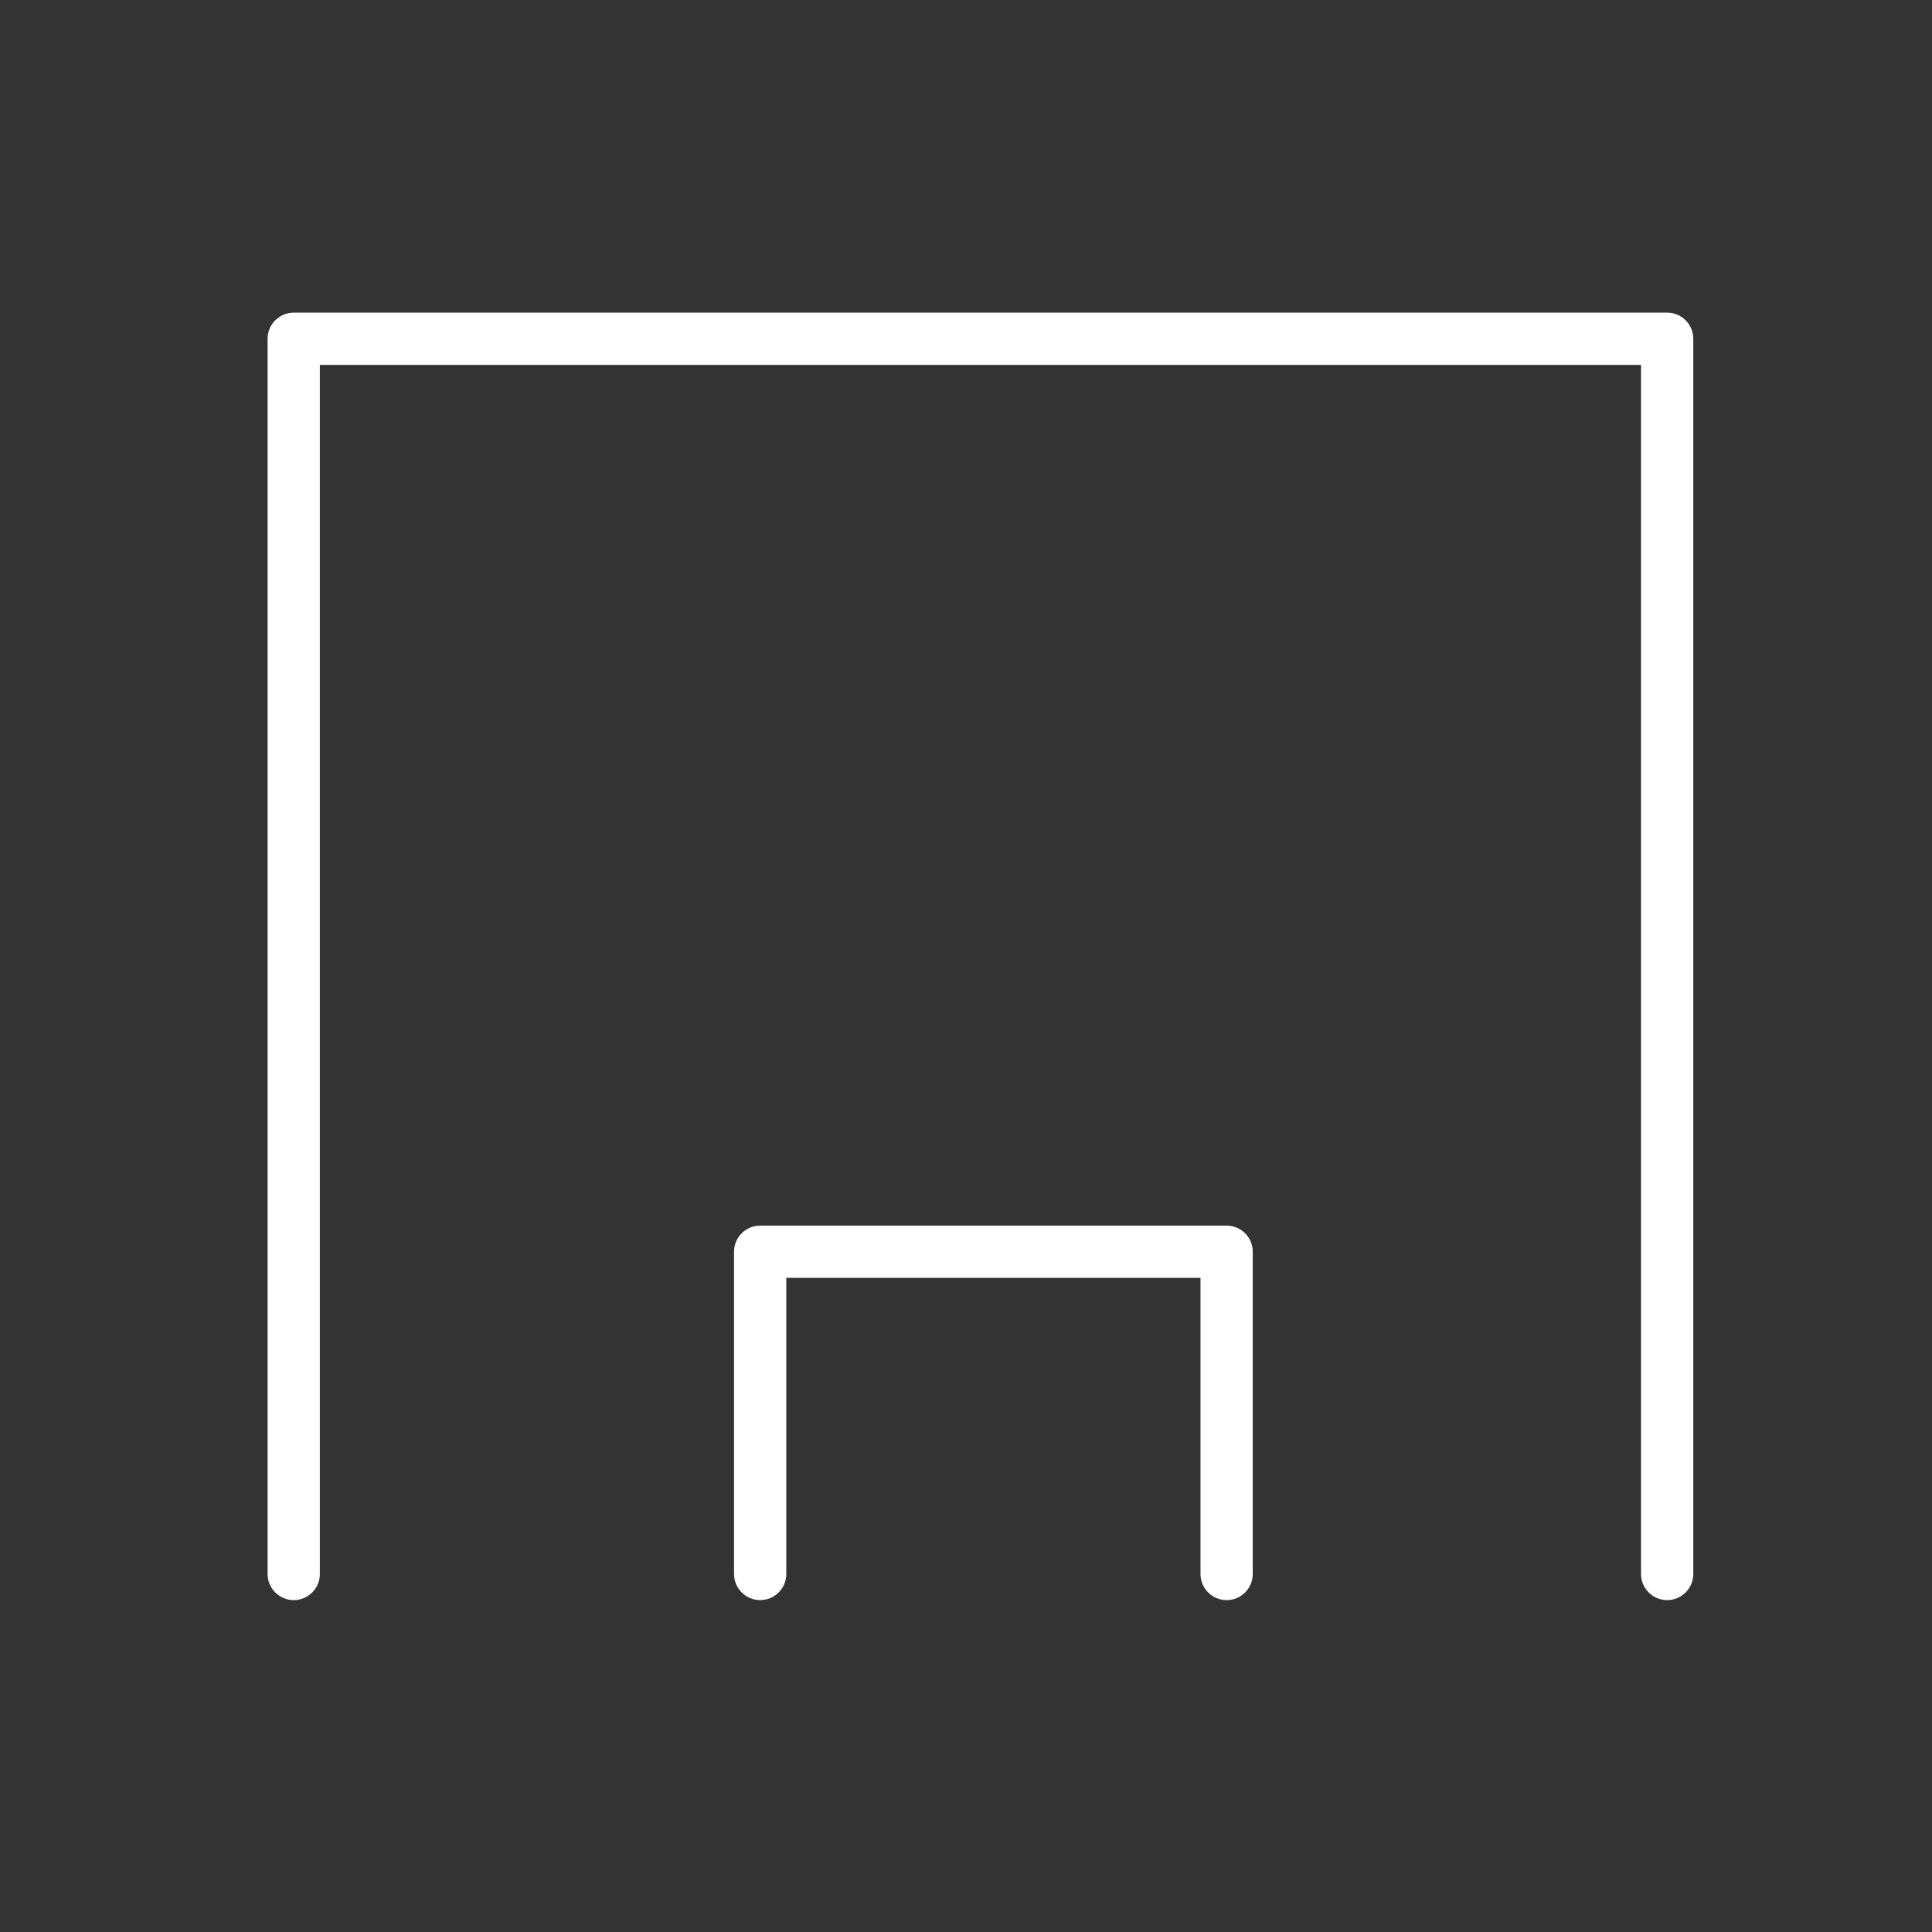
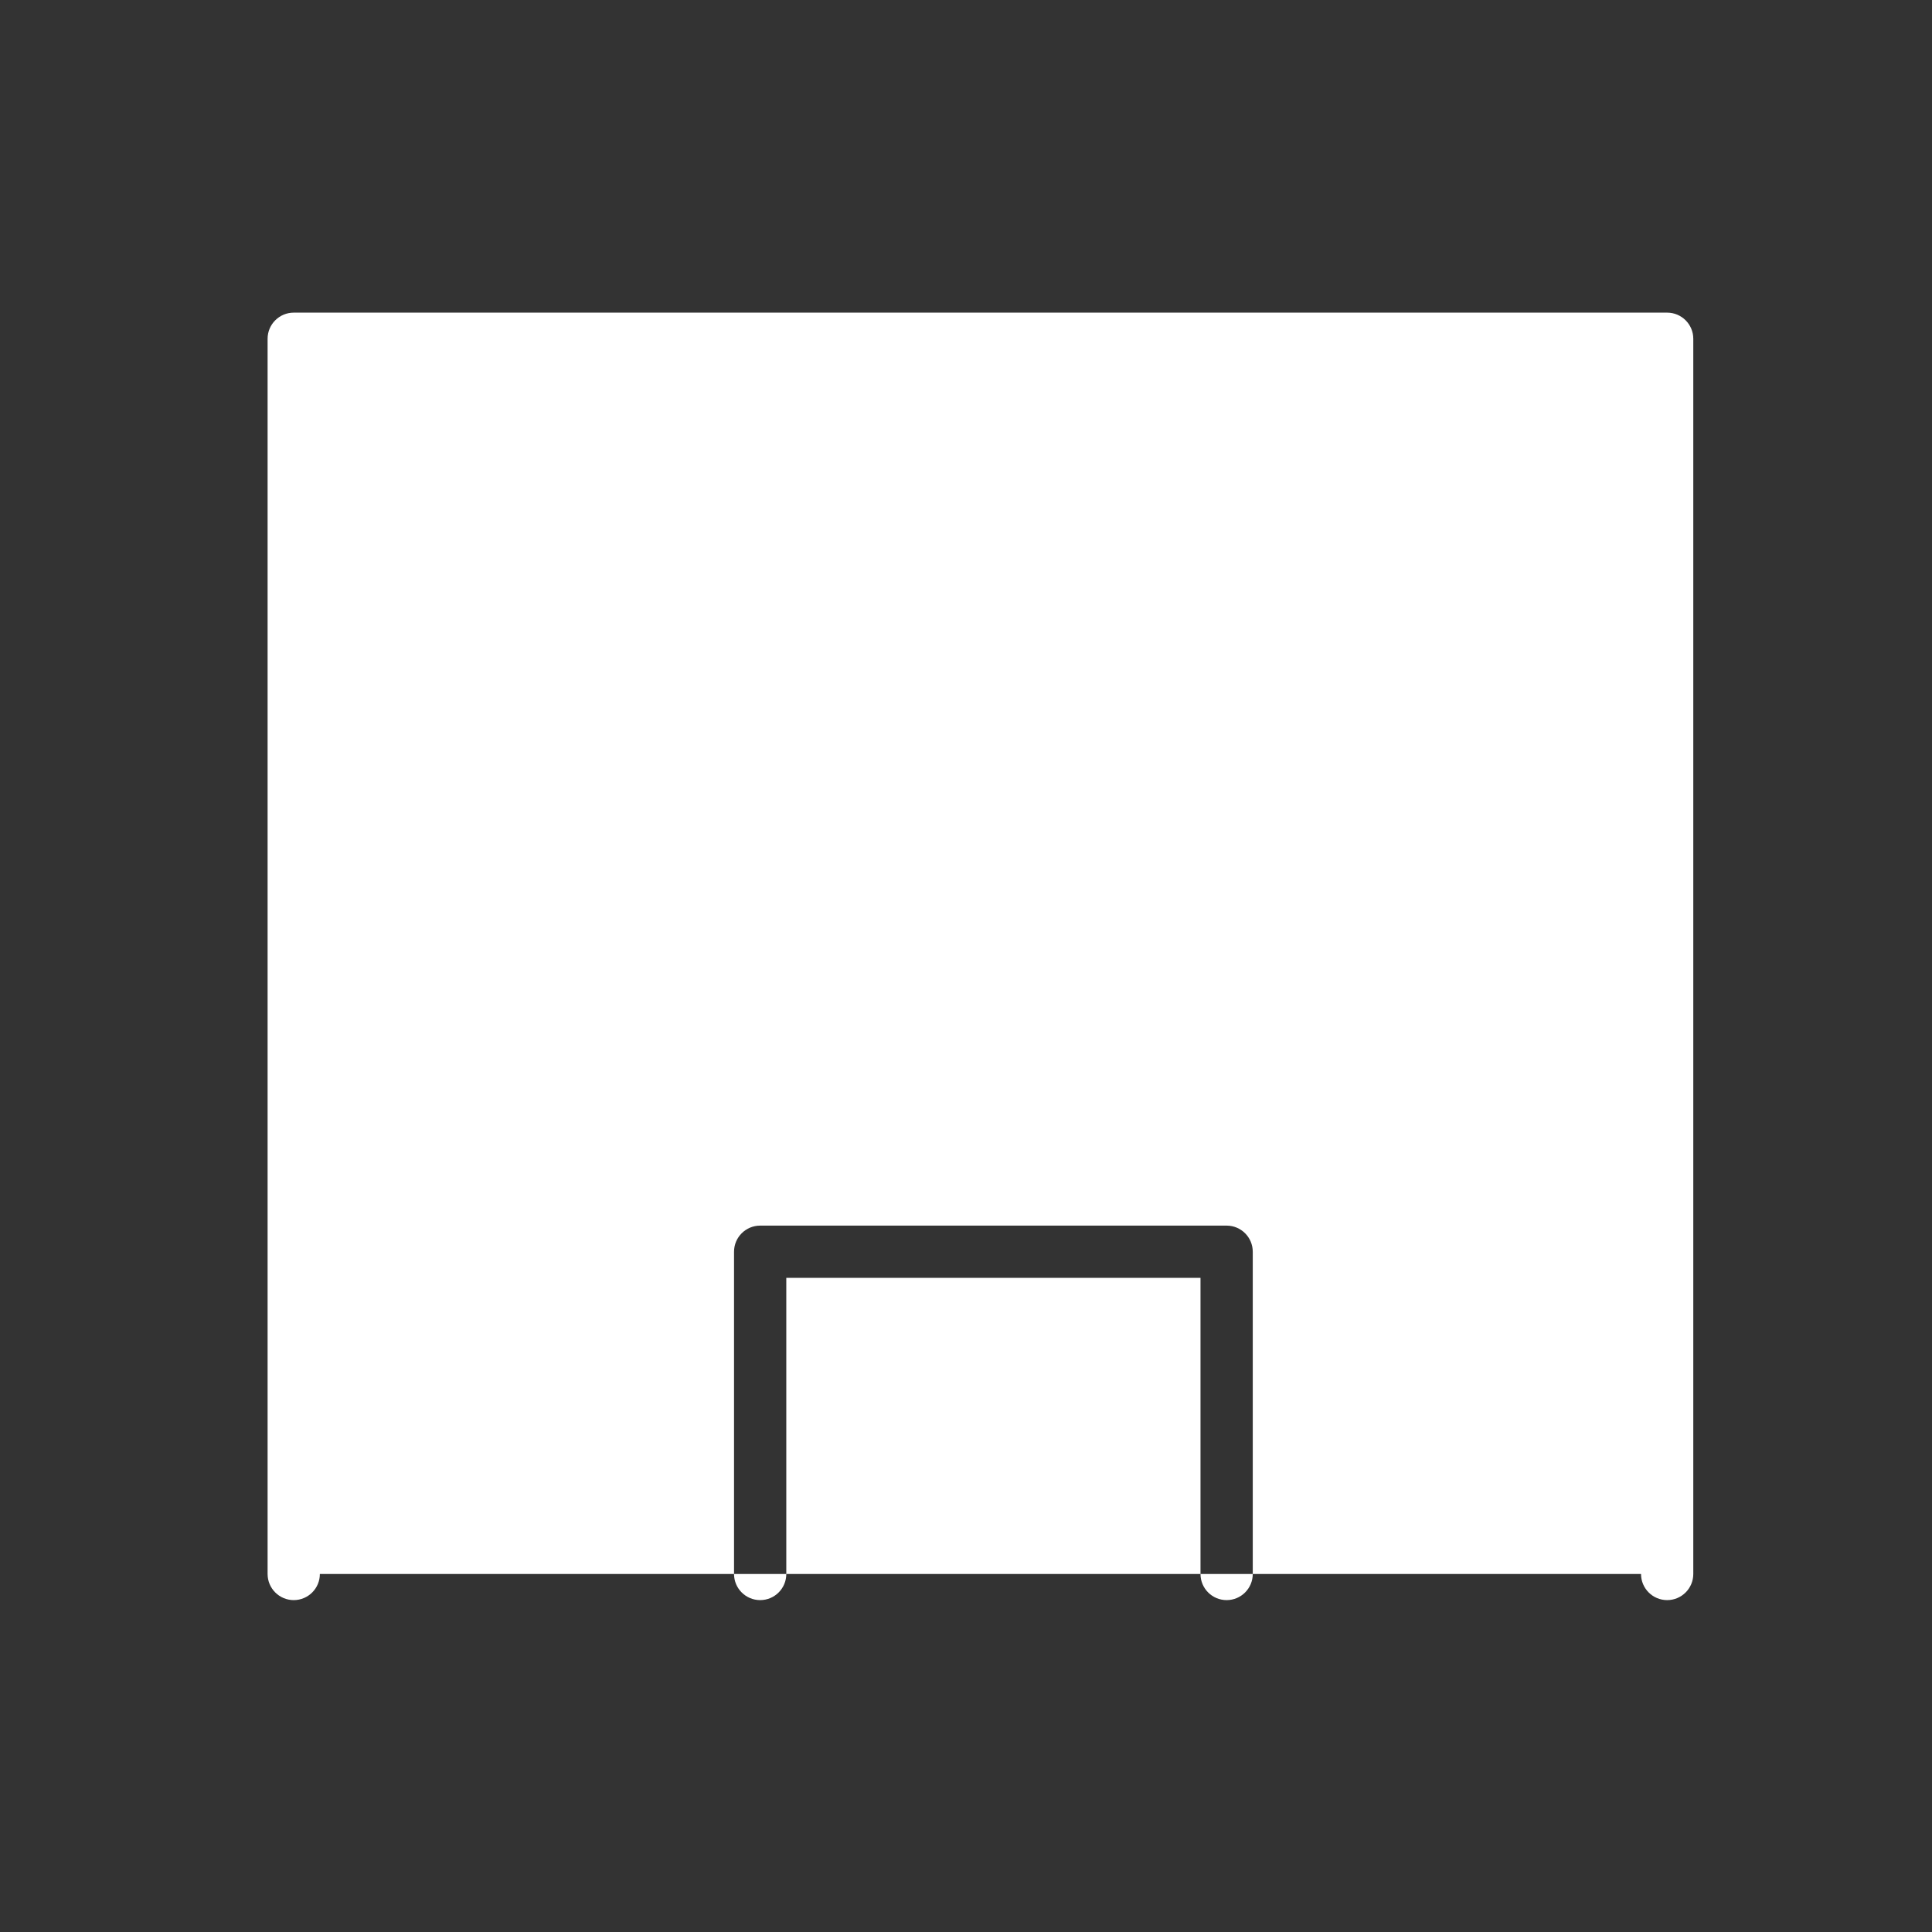
<svg xmlns="http://www.w3.org/2000/svg" width="61" height="61" viewBox="0 0 61 61" fill="none">
  <rect x="0" y="0" width="61" height="61" fill="#333333" stroke="none" />
-   <path fill-rule="evenodd" clip-rule="evenodd" d="M8.449 10.696C8.449 10.241 8.819 9.871 9.274 9.871H52.638C53.093 9.871 53.463 10.241 53.463 10.696V49.696C53.463 50.152 53.093 50.521 52.638 50.521C52.182 50.521 51.813 50.152 51.813 49.696V11.521H10.099V49.696C10.099 50.152 9.73 50.521 9.274 50.521C8.819 50.521 8.449 50.152 8.449 49.696V10.696ZM23.176 39.522C23.176 39.066 23.546 38.697 24.001 38.697H38.729C39.184 38.697 39.554 39.066 39.554 39.522V49.696C39.554 50.152 39.184 50.521 38.729 50.521C38.273 50.521 37.904 50.152 37.904 49.696V40.347H24.826V49.696C24.826 50.152 24.457 50.521 24.001 50.521C23.546 50.521 23.176 50.152 23.176 49.696V39.522Z" fill="white" />
+   <path fill-rule="evenodd" clip-rule="evenodd" d="M8.449 10.696C8.449 10.241 8.819 9.871 9.274 9.871H52.638C53.093 9.871 53.463 10.241 53.463 10.696V49.696C53.463 50.152 53.093 50.521 52.638 50.521C52.182 50.521 51.813 50.152 51.813 49.696H10.099V49.696C10.099 50.152 9.73 50.521 9.274 50.521C8.819 50.521 8.449 50.152 8.449 49.696V10.696ZM23.176 39.522C23.176 39.066 23.546 38.697 24.001 38.697H38.729C39.184 38.697 39.554 39.066 39.554 39.522V49.696C39.554 50.152 39.184 50.521 38.729 50.521C38.273 50.521 37.904 50.152 37.904 49.696V40.347H24.826V49.696C24.826 50.152 24.457 50.521 24.001 50.521C23.546 50.521 23.176 50.152 23.176 49.696V39.522Z" fill="white" />
</svg>